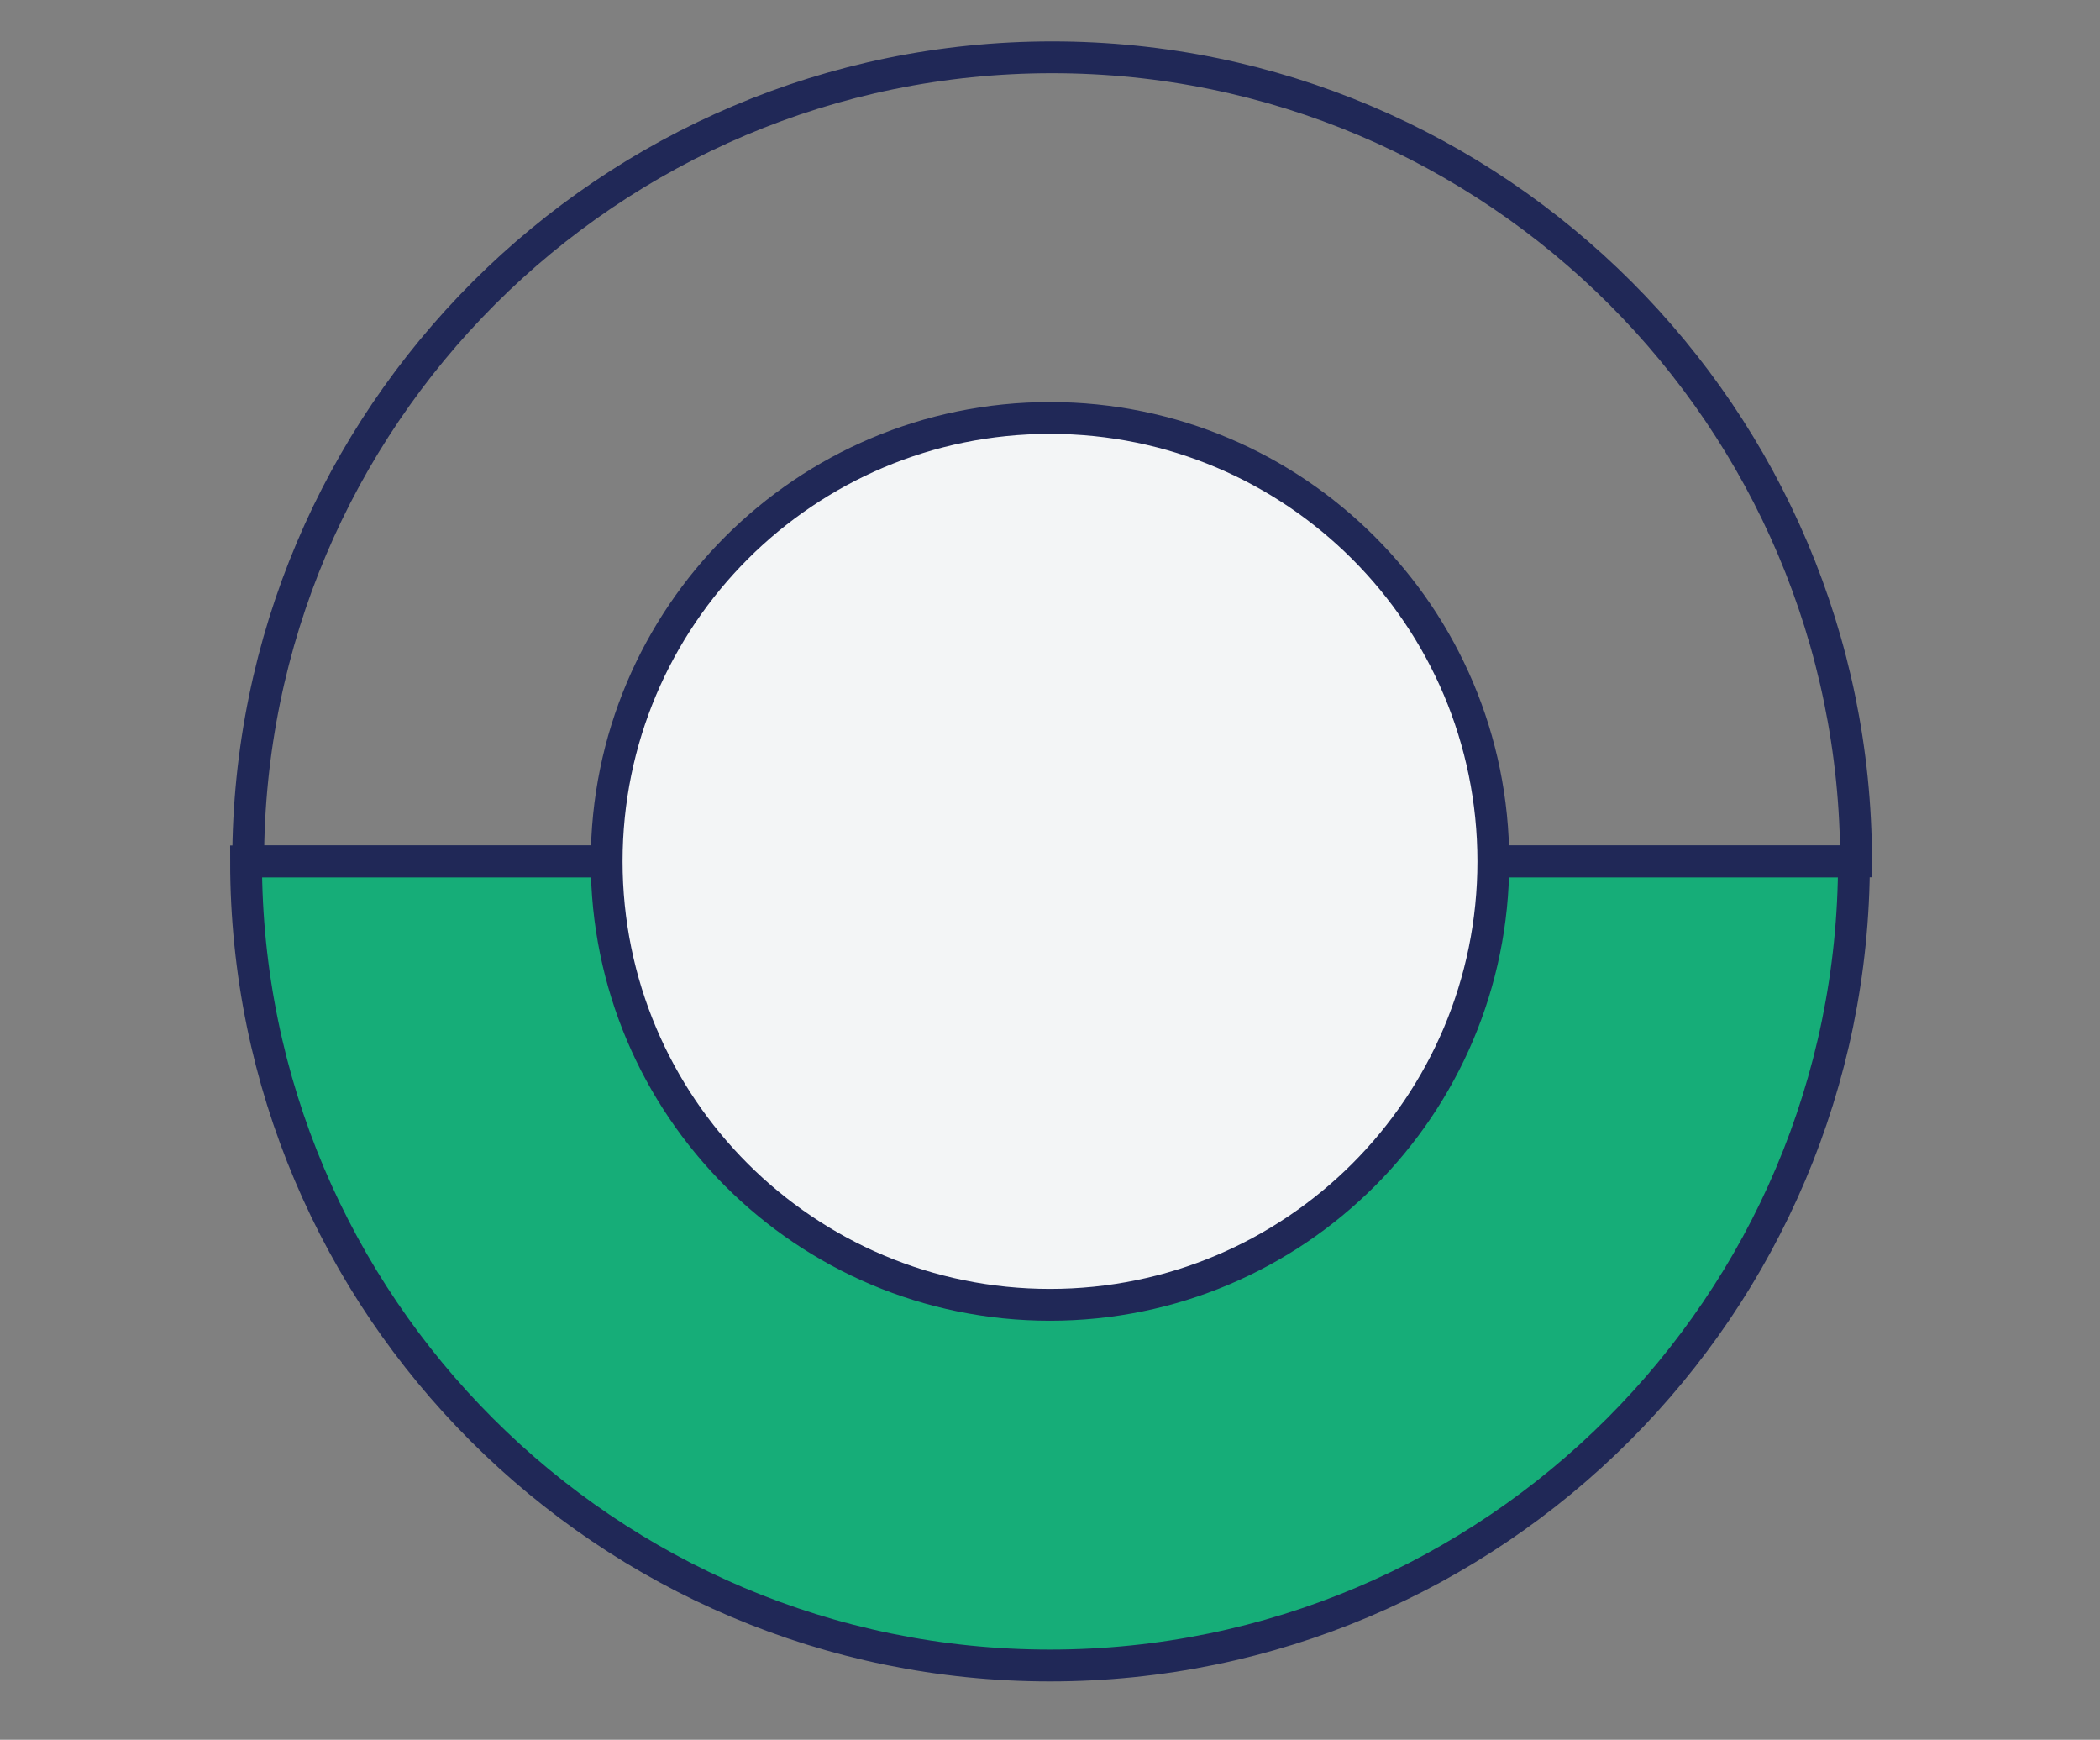
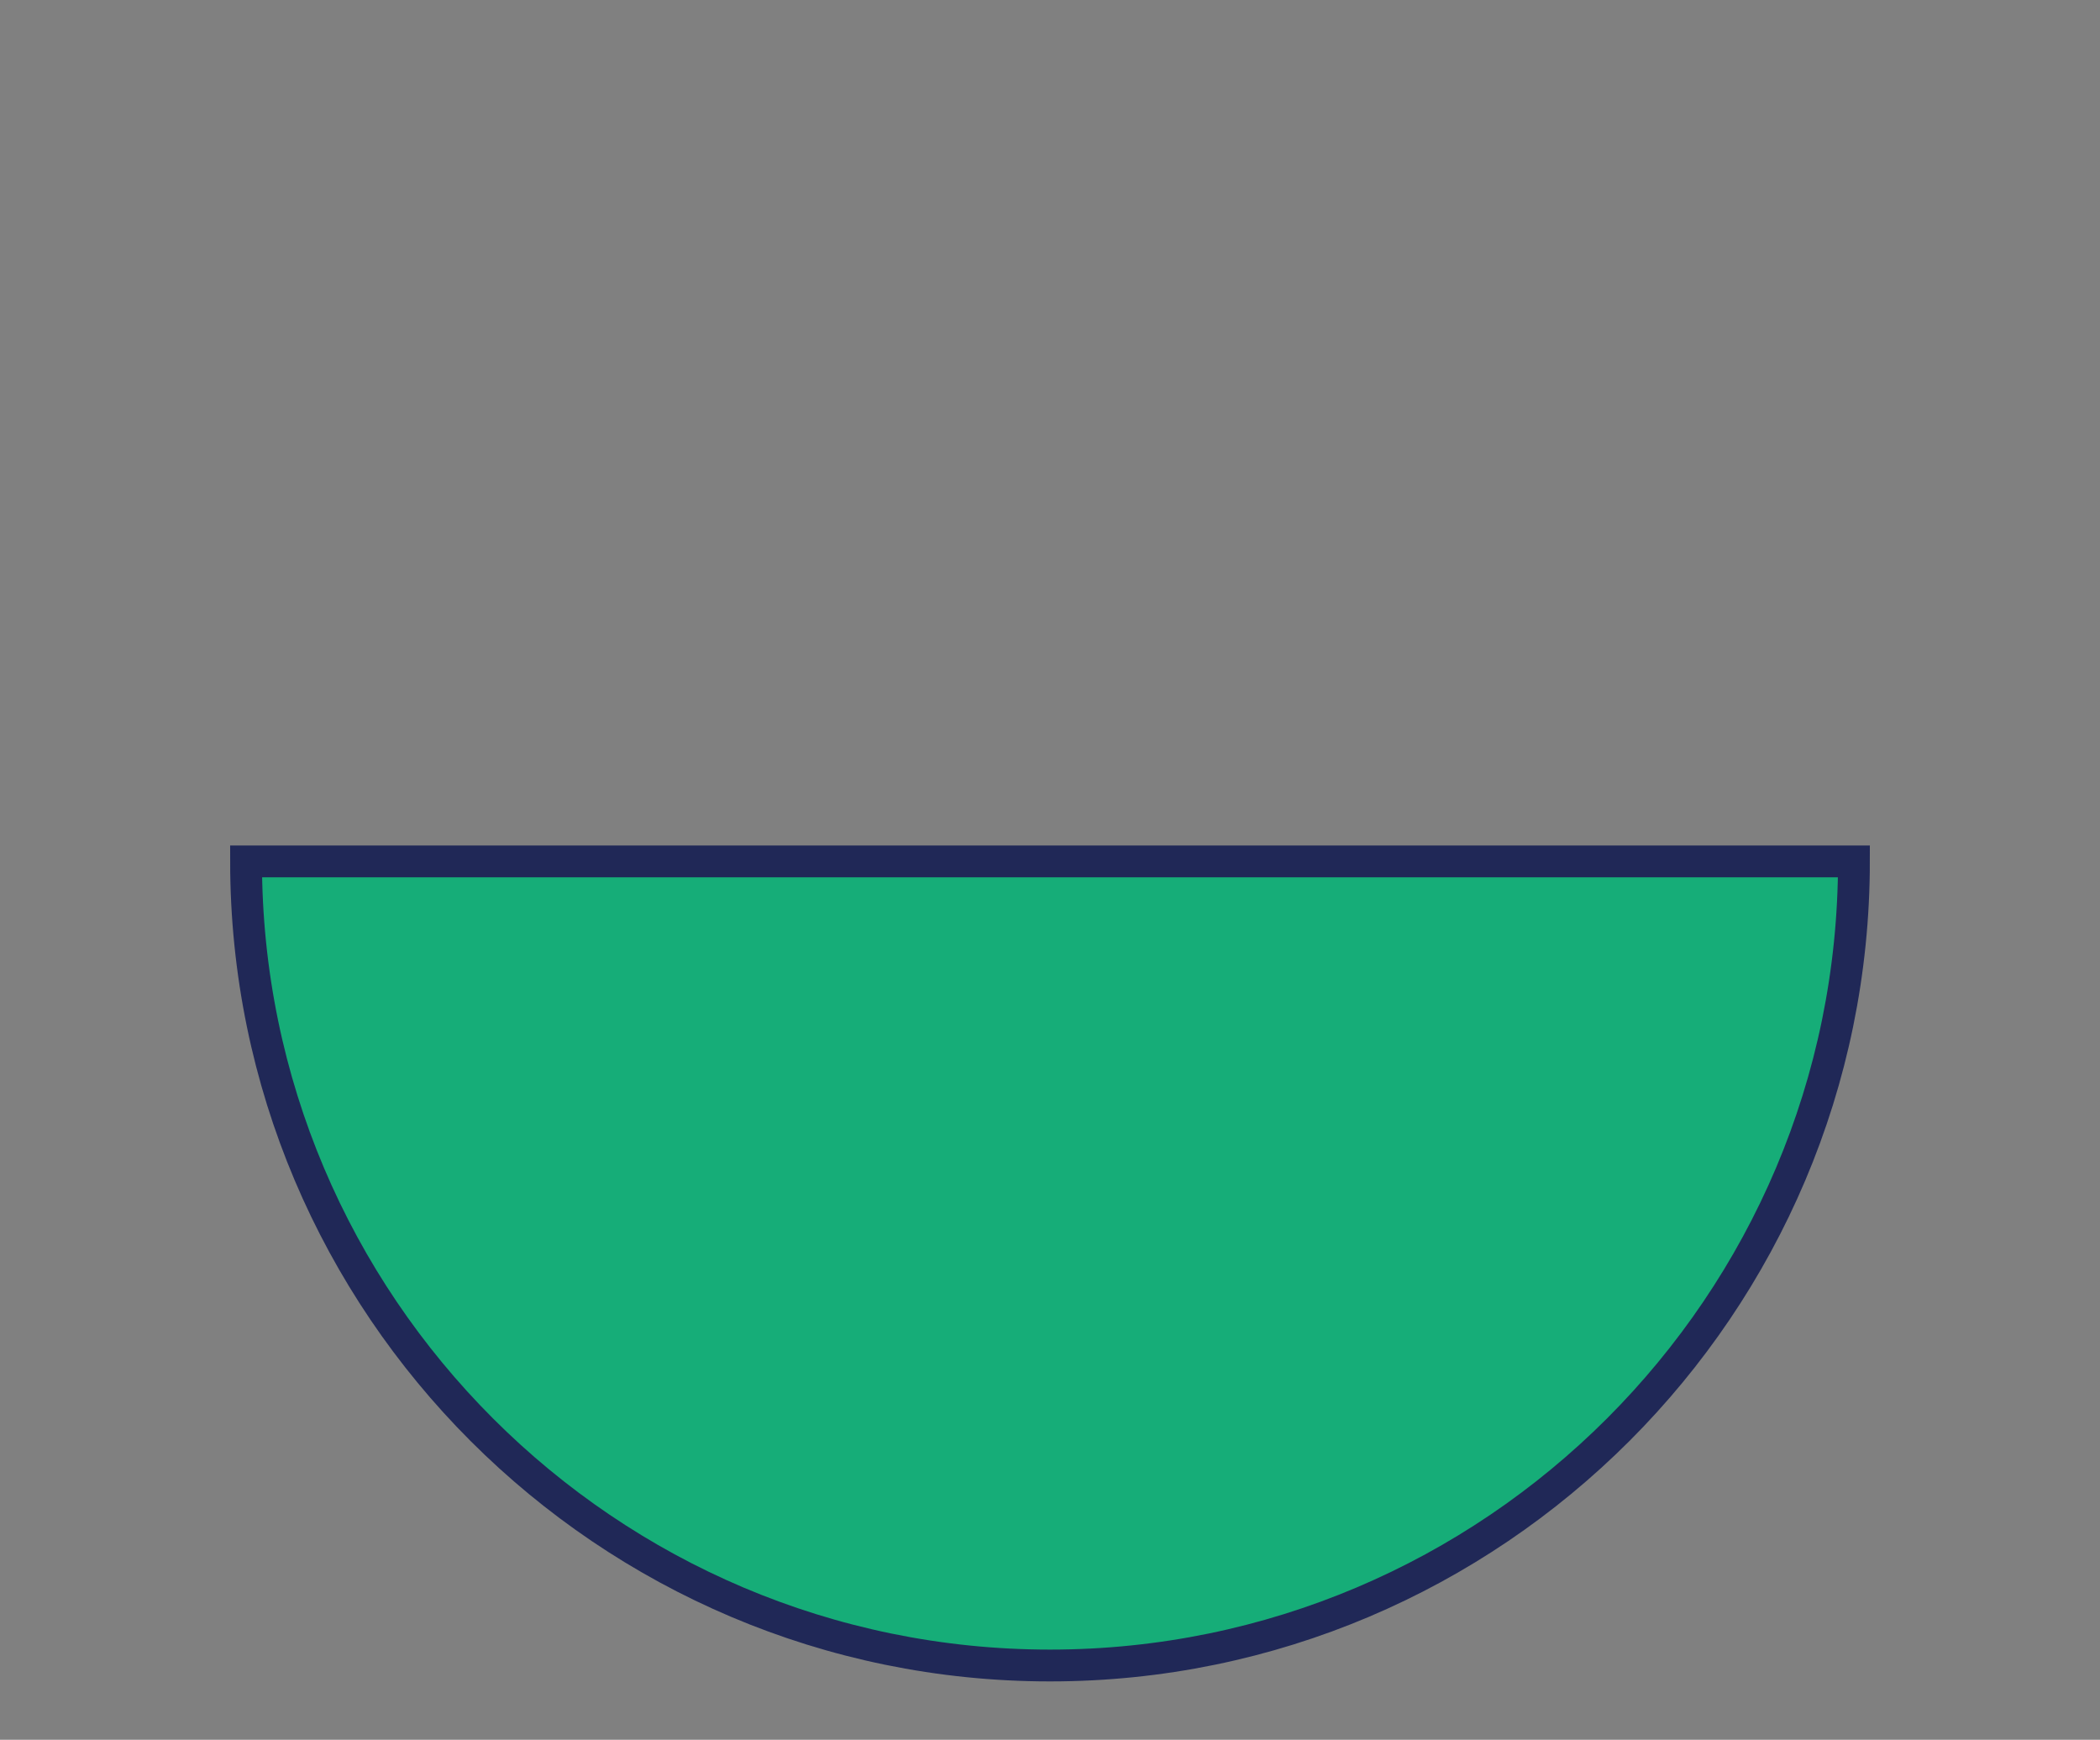
<svg xmlns="http://www.w3.org/2000/svg" width="99" height="82" viewBox="0 0 99 82" fill="none">
  <rect x="0" y="0" width="99" height="82" fill="#808080" stroke="none" />
  <path d="M87.4 40.6c0 20.9-17 37.9-37.9 37.9s-37.9-17-37.9-37.9h75.8z" fill="#16AD78" stroke="#202857" stroke-width="1.5" stroke-miterlimit="10" />
-   <path d="M11.7 40.6c0-20.9 17-37.9 37.9-37.9s37.9 17 37.9 37.9H11.7z" stroke="#202857" stroke-width="1.5" stroke-miterlimit="10" />
-   <path d="M49.5 61.5c11.543 0 20.9-9.357 20.9-20.9s-9.357-20.9-20.9-20.9-20.9 9.357-20.9 20.9 9.357 20.9 20.9 20.9z" fill="#F3F5F6" stroke="#202857" stroke-width="1.5" stroke-miterlimit="10" />
</svg>